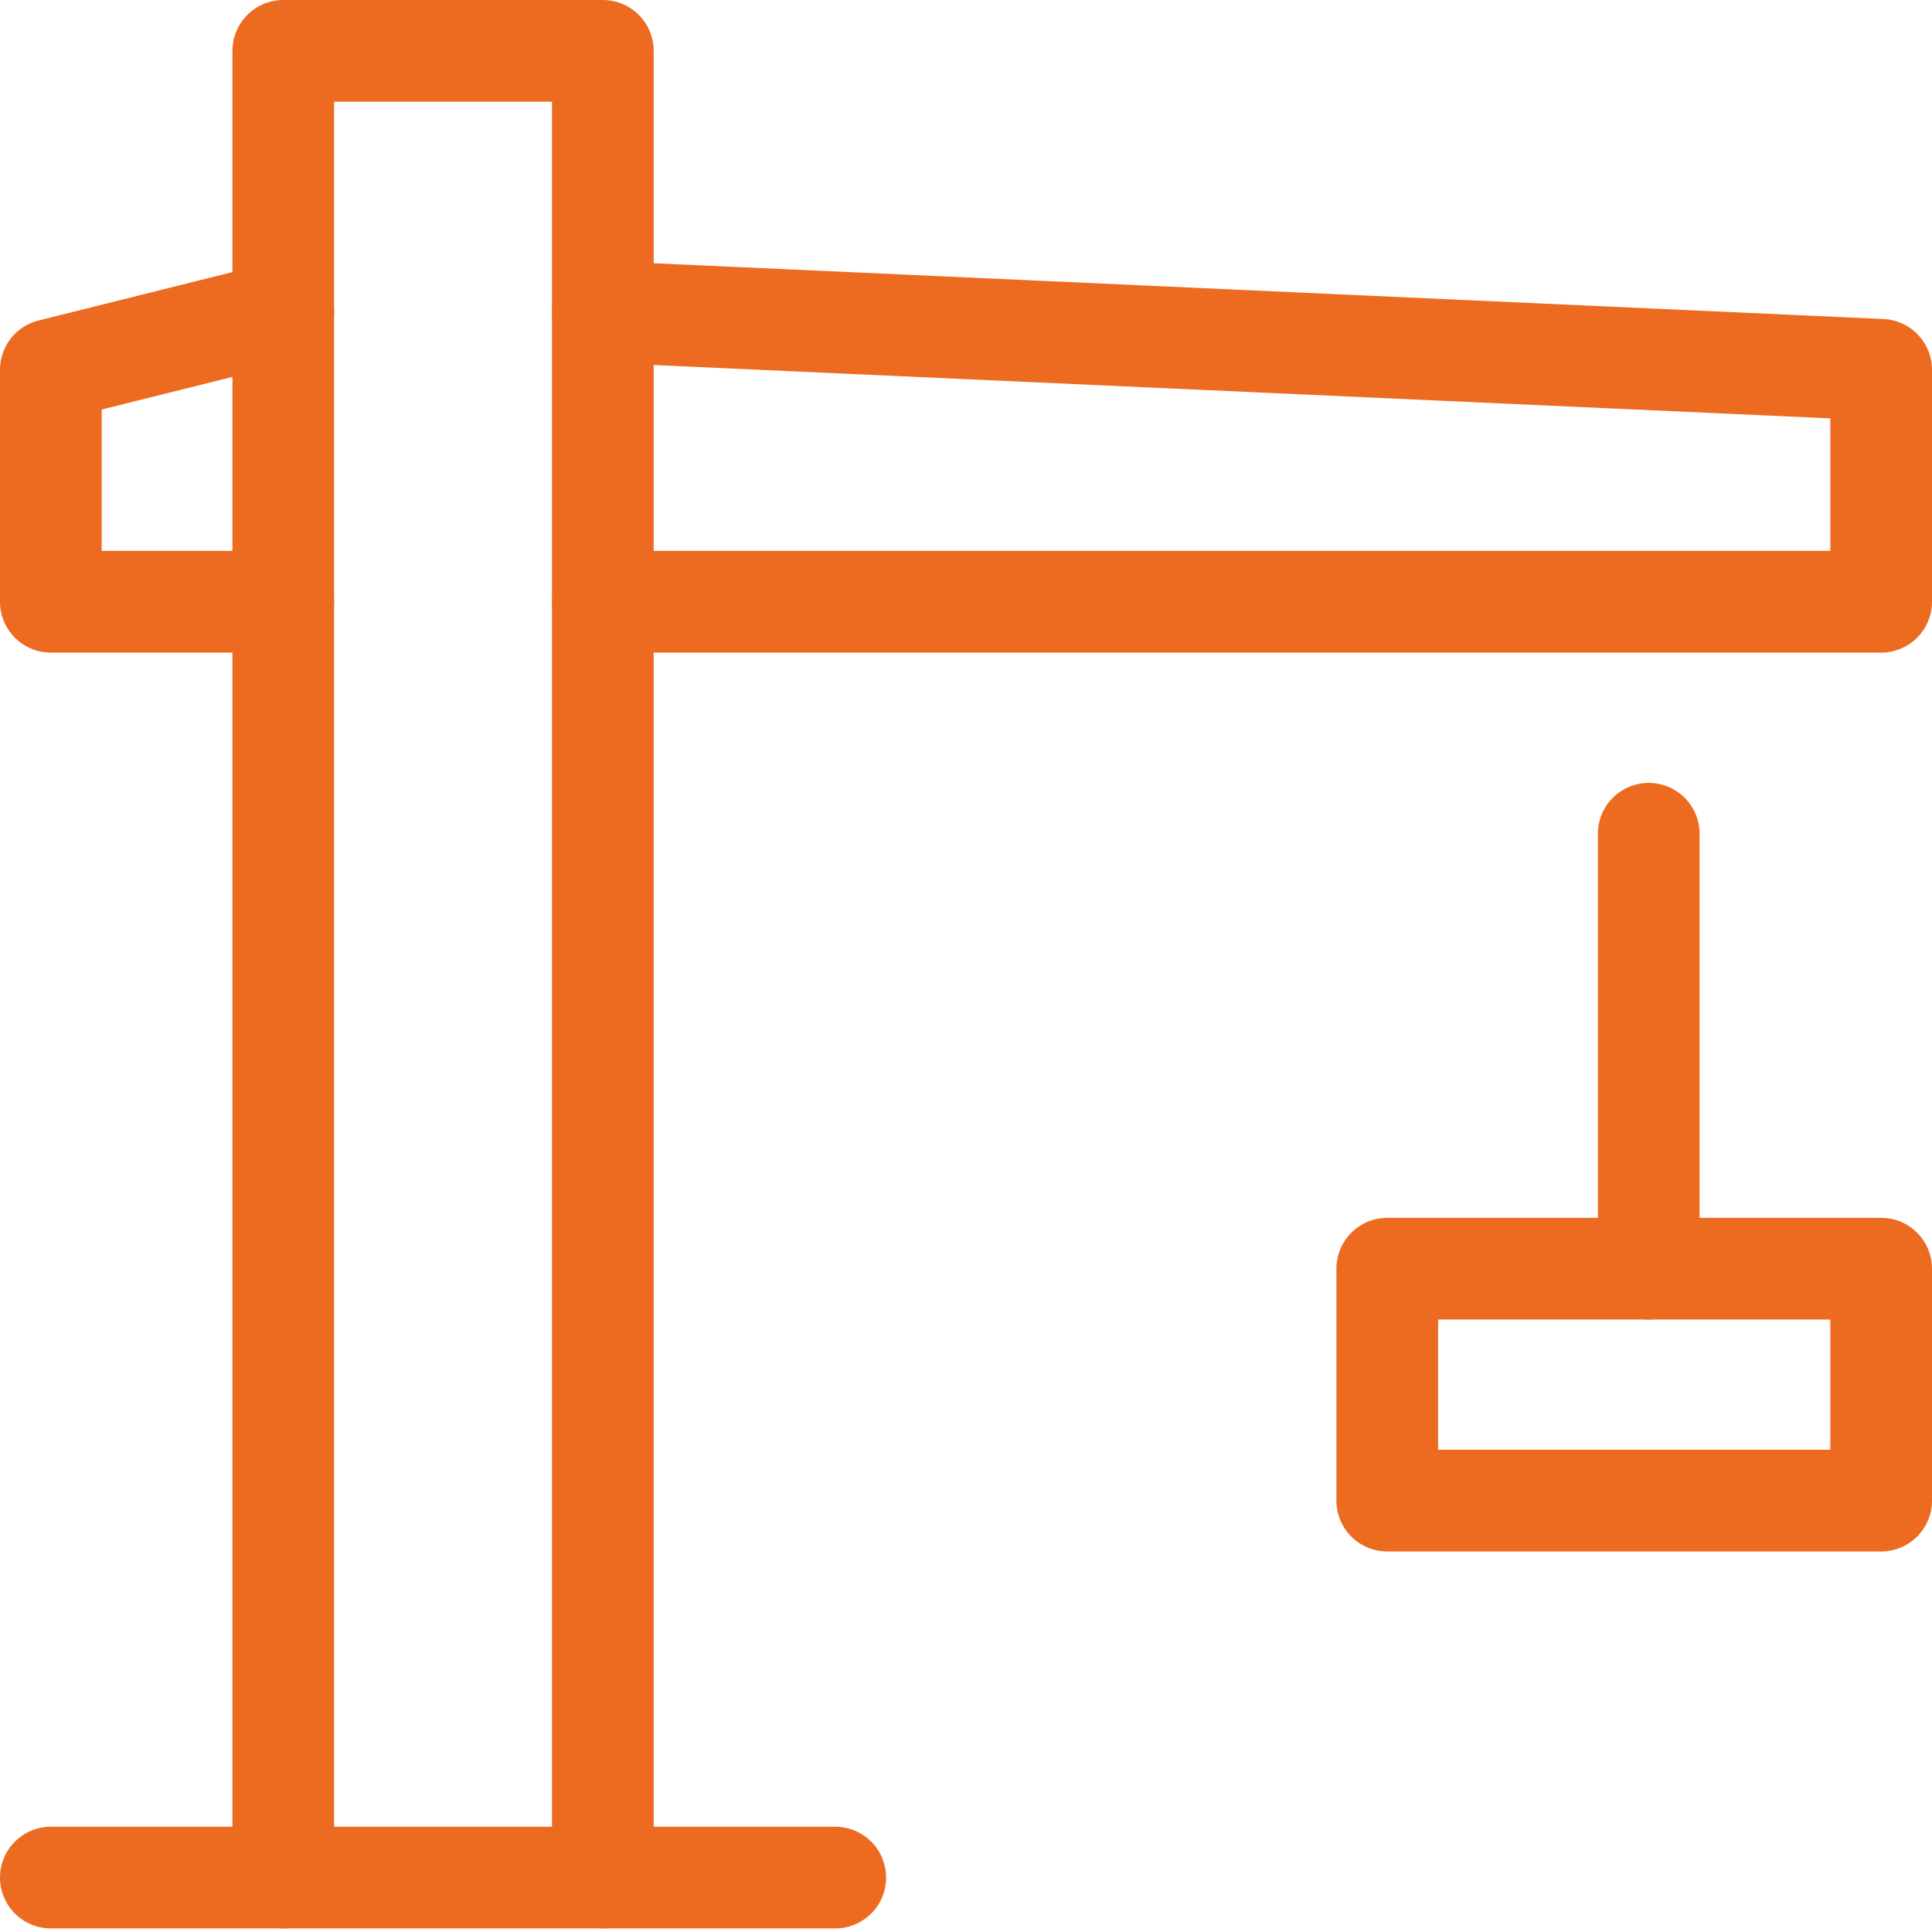
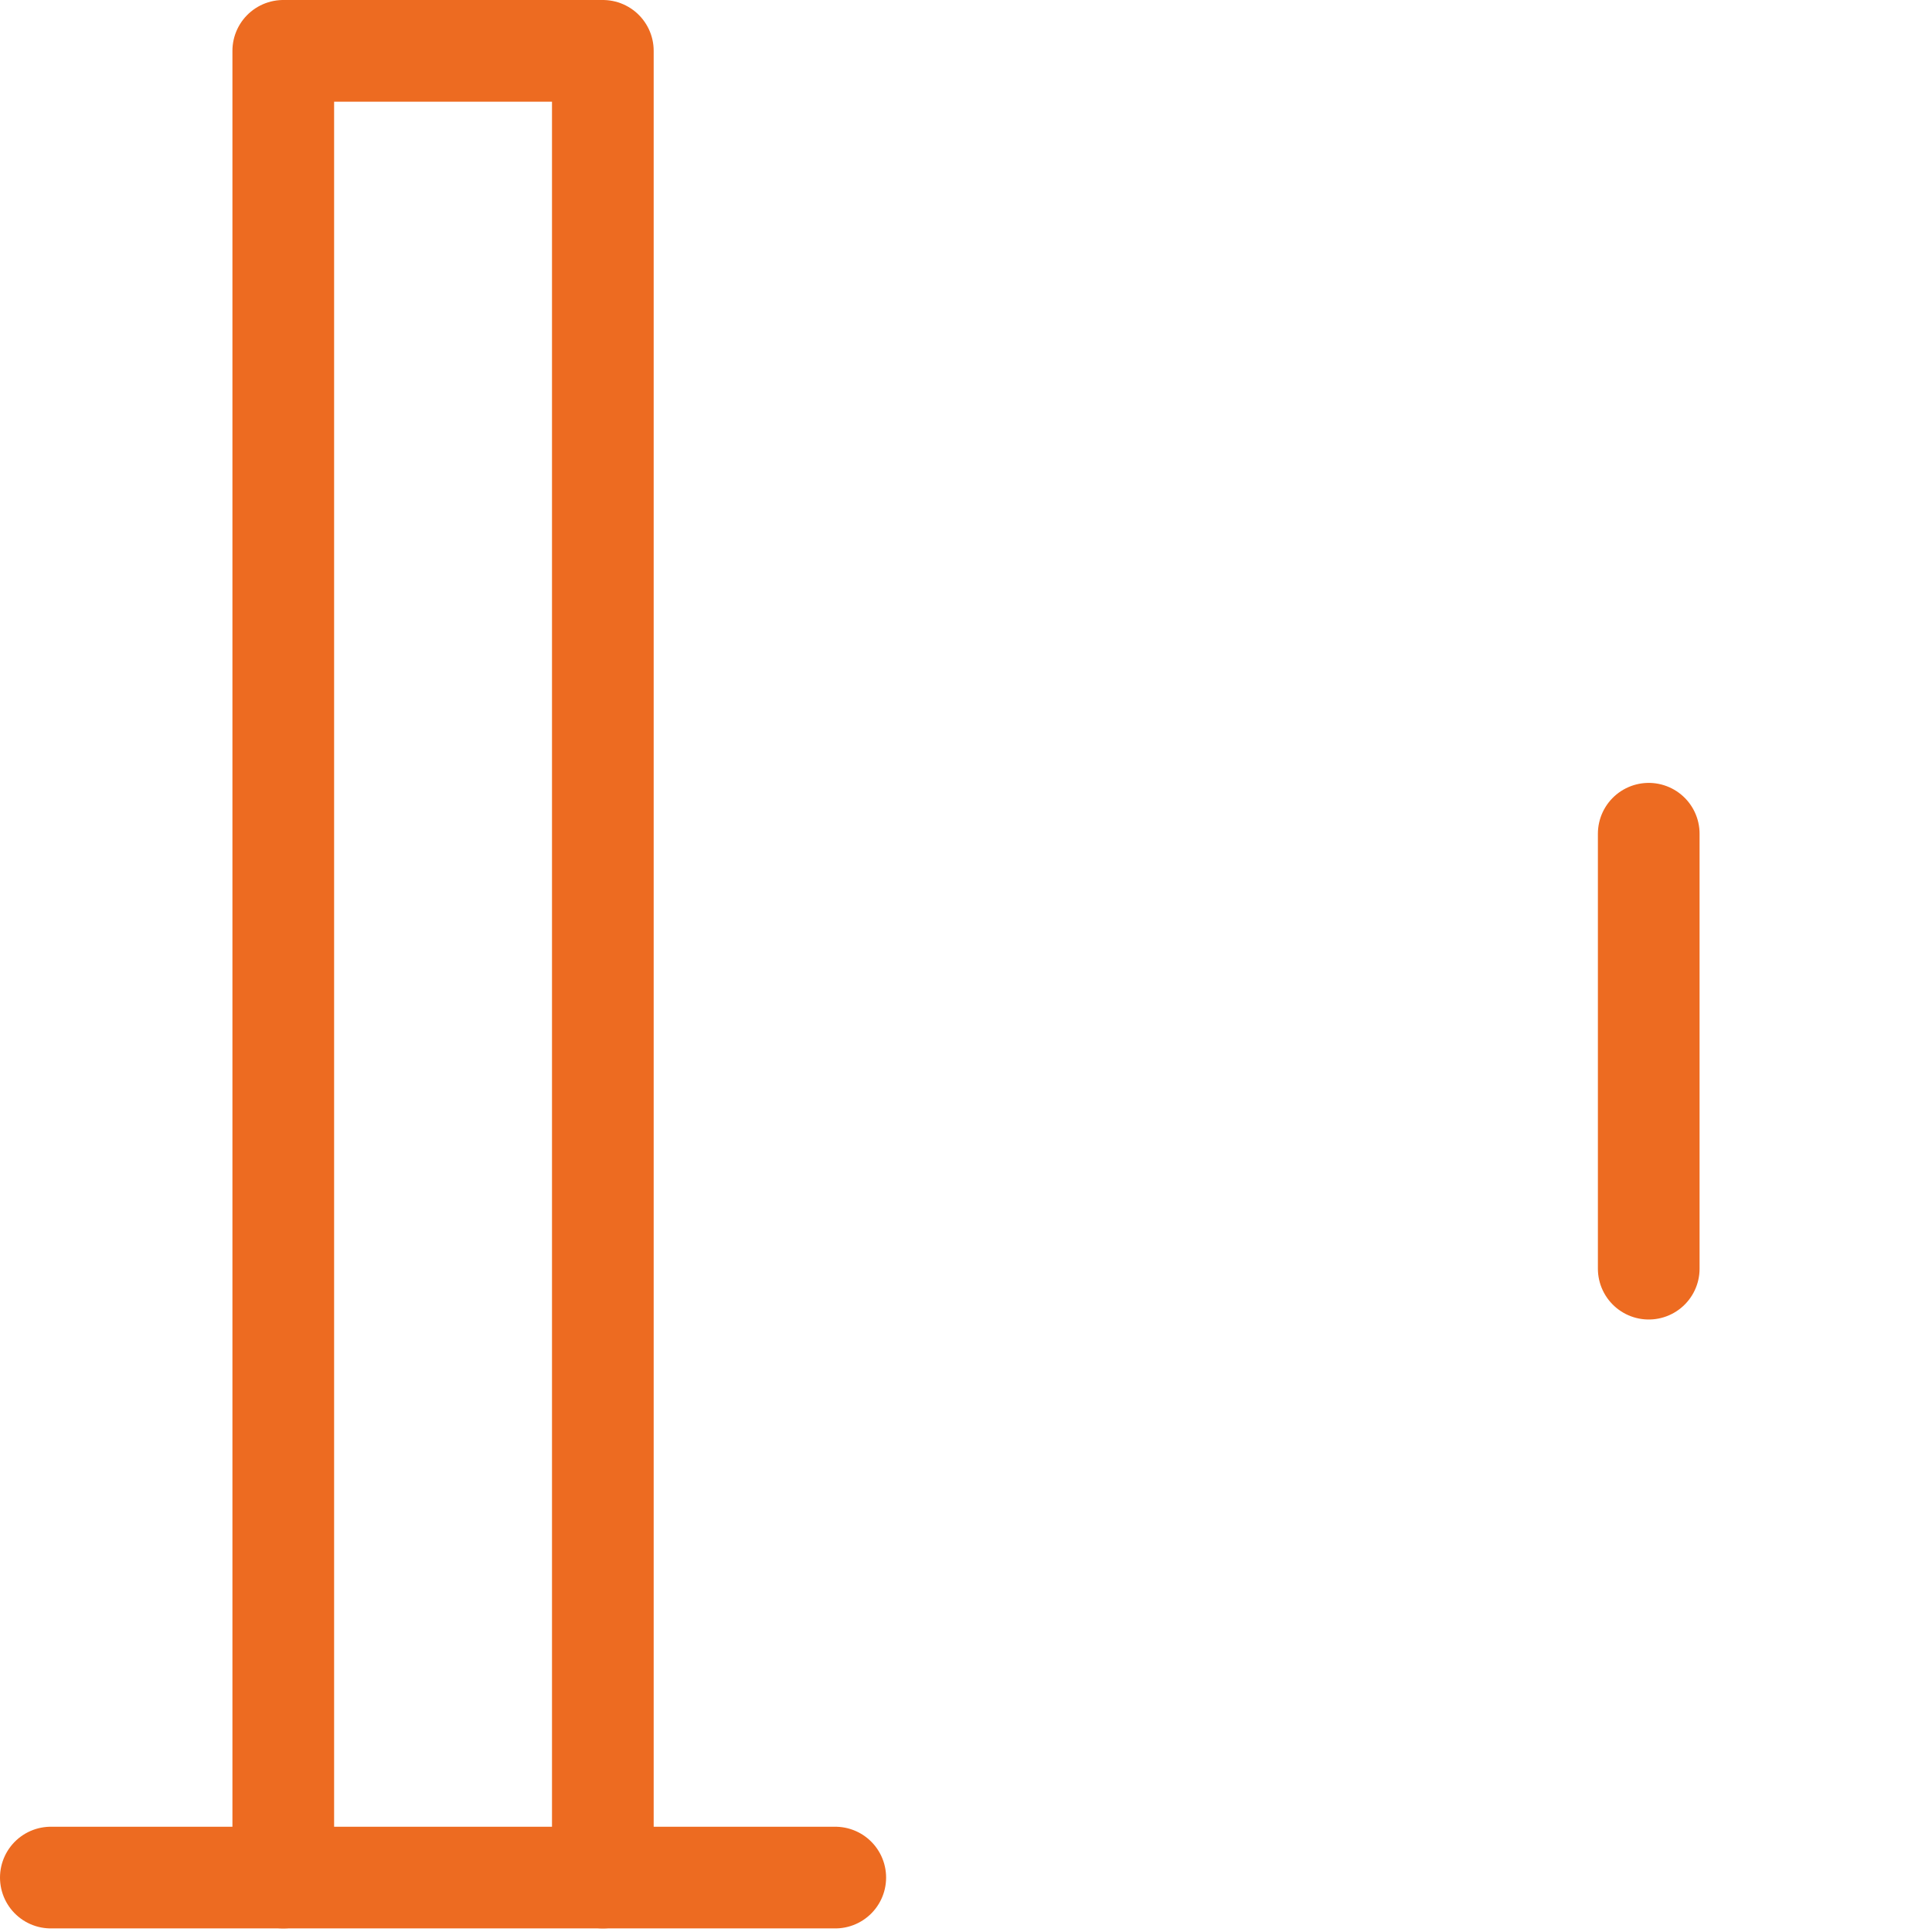
<svg xmlns="http://www.w3.org/2000/svg" width="76px" height="76px" viewBox="0 0 76 76" version="1.1">
  <title>Icon-Baumaschinen_orange@1x</title>
  <g id="MockUps" stroke="none" stroke-width="1" fill="none" fill-rule="evenodd" stroke-linecap="round" stroke-linejoin="round">
    <g id="Icons-Baulogistik-Leistungen" transform="translate(-973, -242)" stroke="#ED6B21" stroke-width="4">
      <g id="Icon-Baumaschinen_orange" transform="translate(975, 244)">
-         <rect id="Rectangle" x="52.571" y="47.906" width="19.429" height="9.125" />
        <polyline id="Path" points="9.143 71.859 9.143 0 21.714 0 21.714 71.859" />
-         <polyline id="Path" points="9.143 21.672 0 21.672 0 12.547 9.143 10.266" />
-         <polyline id="Path" points="21.714 10.266 72 12.547 72 21.672 21.714 21.672" />
        <line x1="0" y1="71.859" x2="30.857" y2="71.859" id="Path" />
        <line x1="62.857" y1="30.797" x2="62.857" y2="47.906" id="Path" />
      </g>
    </g>
  </g>
</svg>